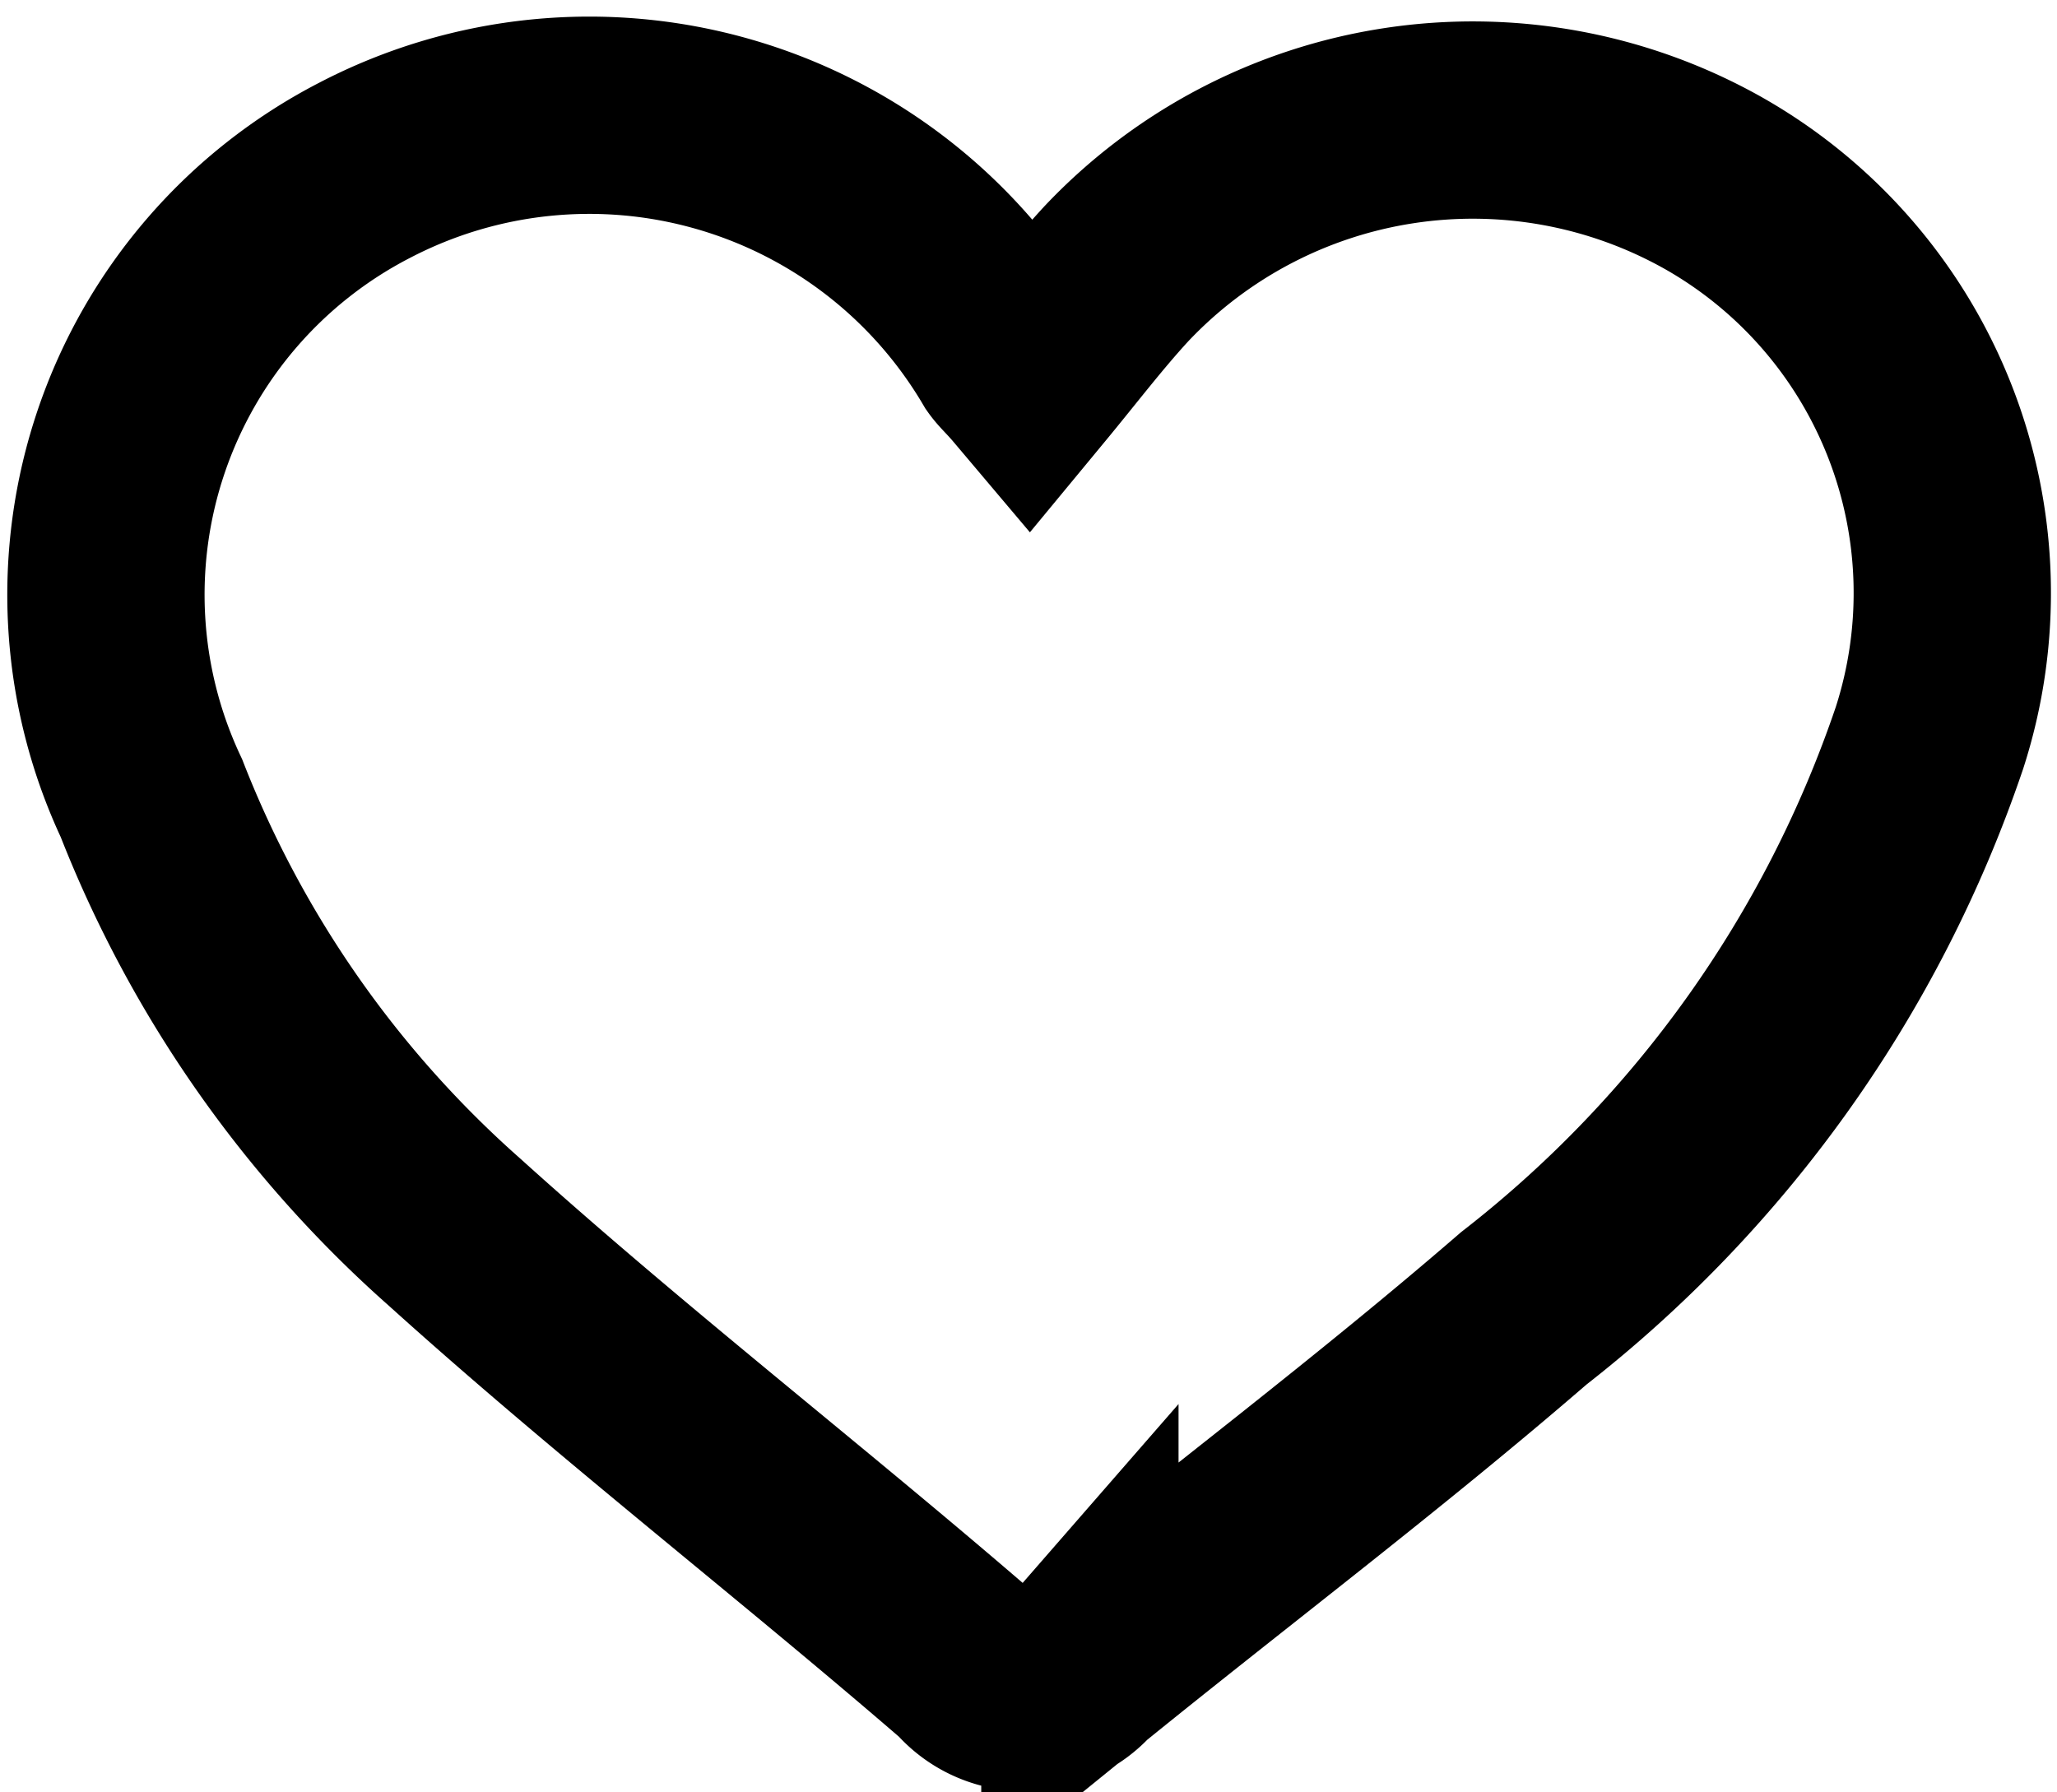
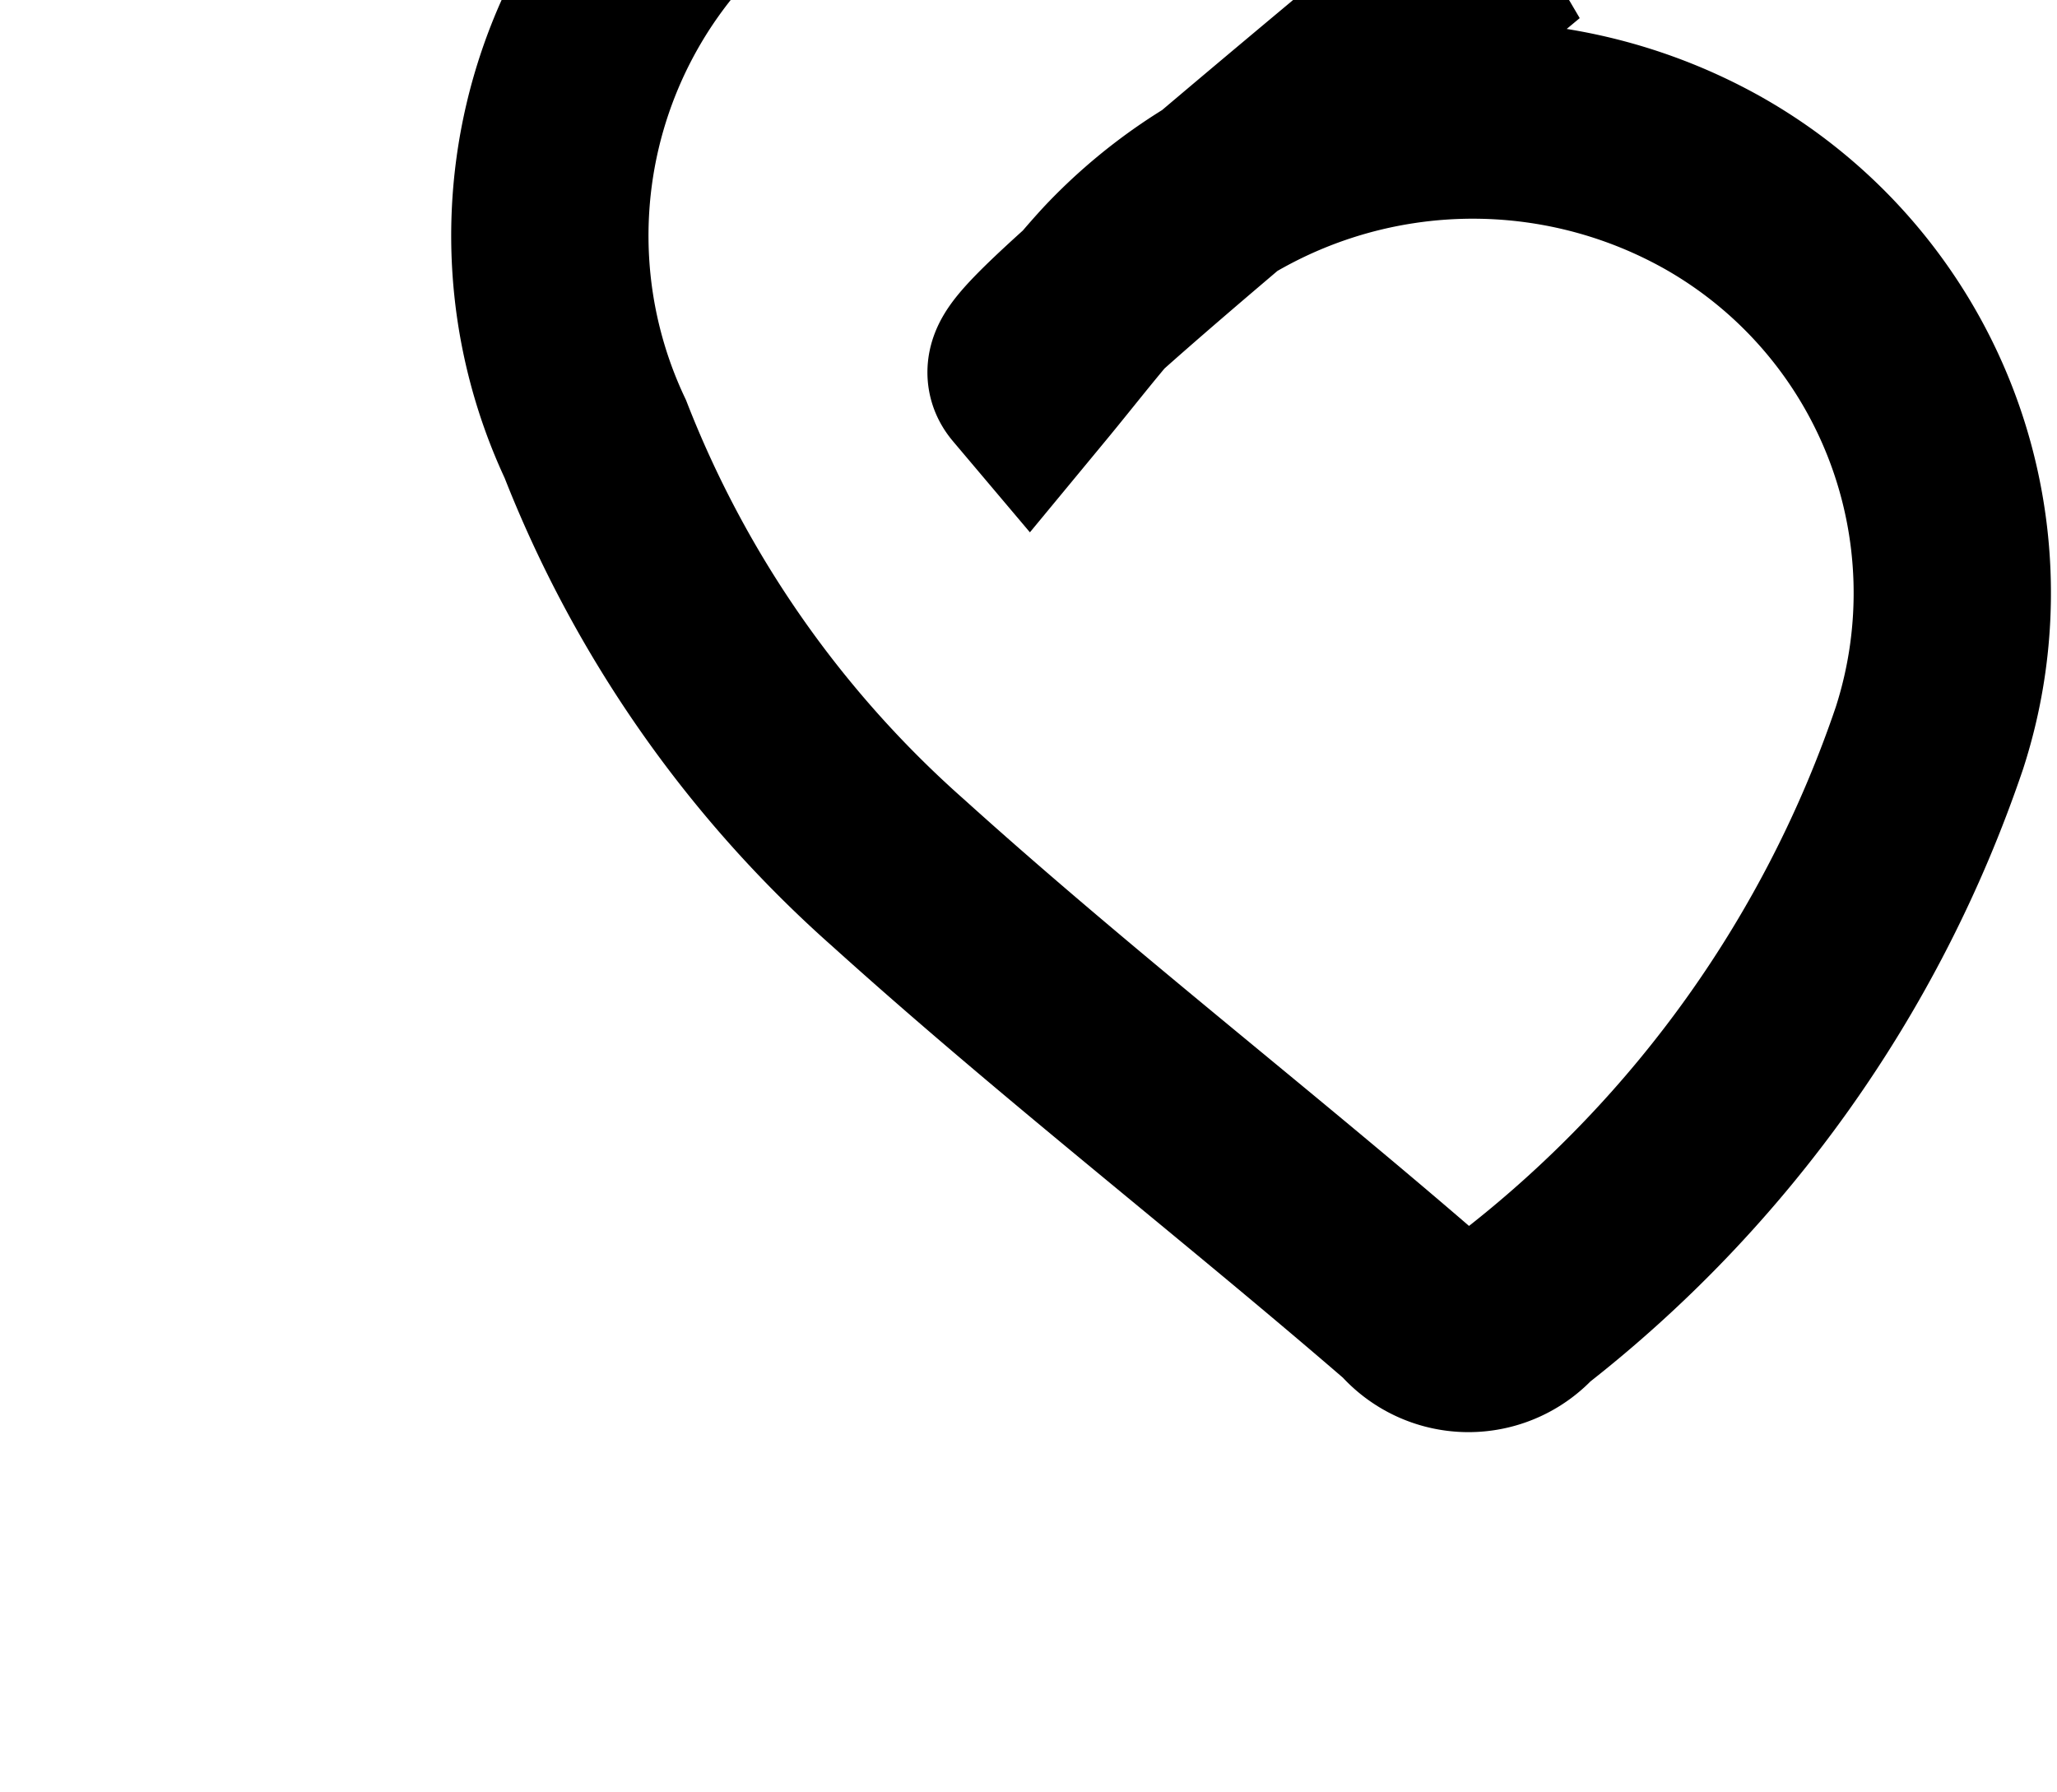
<svg xmlns="http://www.w3.org/2000/svg" width="20.852" height="18.17" viewBox="0 0 20.852 18.17">
  <defs>
    <style>.a{fill:none;stroke:#000;stroke-width:2px;}</style>
  </defs>
-   <path class="a" d="M405.609,356.175c.315-.381.583-.734.882-1.059a4.97,4.97,0,0,1,6.054-.922,4.776,4.776,0,0,1,2.191,5.625,12.349,12.349,0,0,1-4.112,5.782c-1.458,1.261-3,2.423-4.5,3.64a.744.744,0,0,1-1.132-.012c-1.72-1.486-3.522-2.879-5.207-4.4a11.422,11.422,0,0,1-3.073-4.4,4.841,4.841,0,0,1,2.16-6.364,4.927,4.927,0,0,1,6.526,1.871C405.443,356,405.5,356.046,405.609,356.175Z" transform="translate(-395.177 -352.338)" />
+   <path class="a" d="M405.609,356.175c.315-.381.583-.734.882-1.059a4.97,4.97,0,0,1,6.054-.922,4.776,4.776,0,0,1,2.191,5.625,12.349,12.349,0,0,1-4.112,5.782a.744.744,0,0,1-1.132-.012c-1.72-1.486-3.522-2.879-5.207-4.4a11.422,11.422,0,0,1-3.073-4.4,4.841,4.841,0,0,1,2.16-6.364,4.927,4.927,0,0,1,6.526,1.871C405.443,356,405.5,356.046,405.609,356.175Z" transform="translate(-395.177 -352.338)" />
</svg>